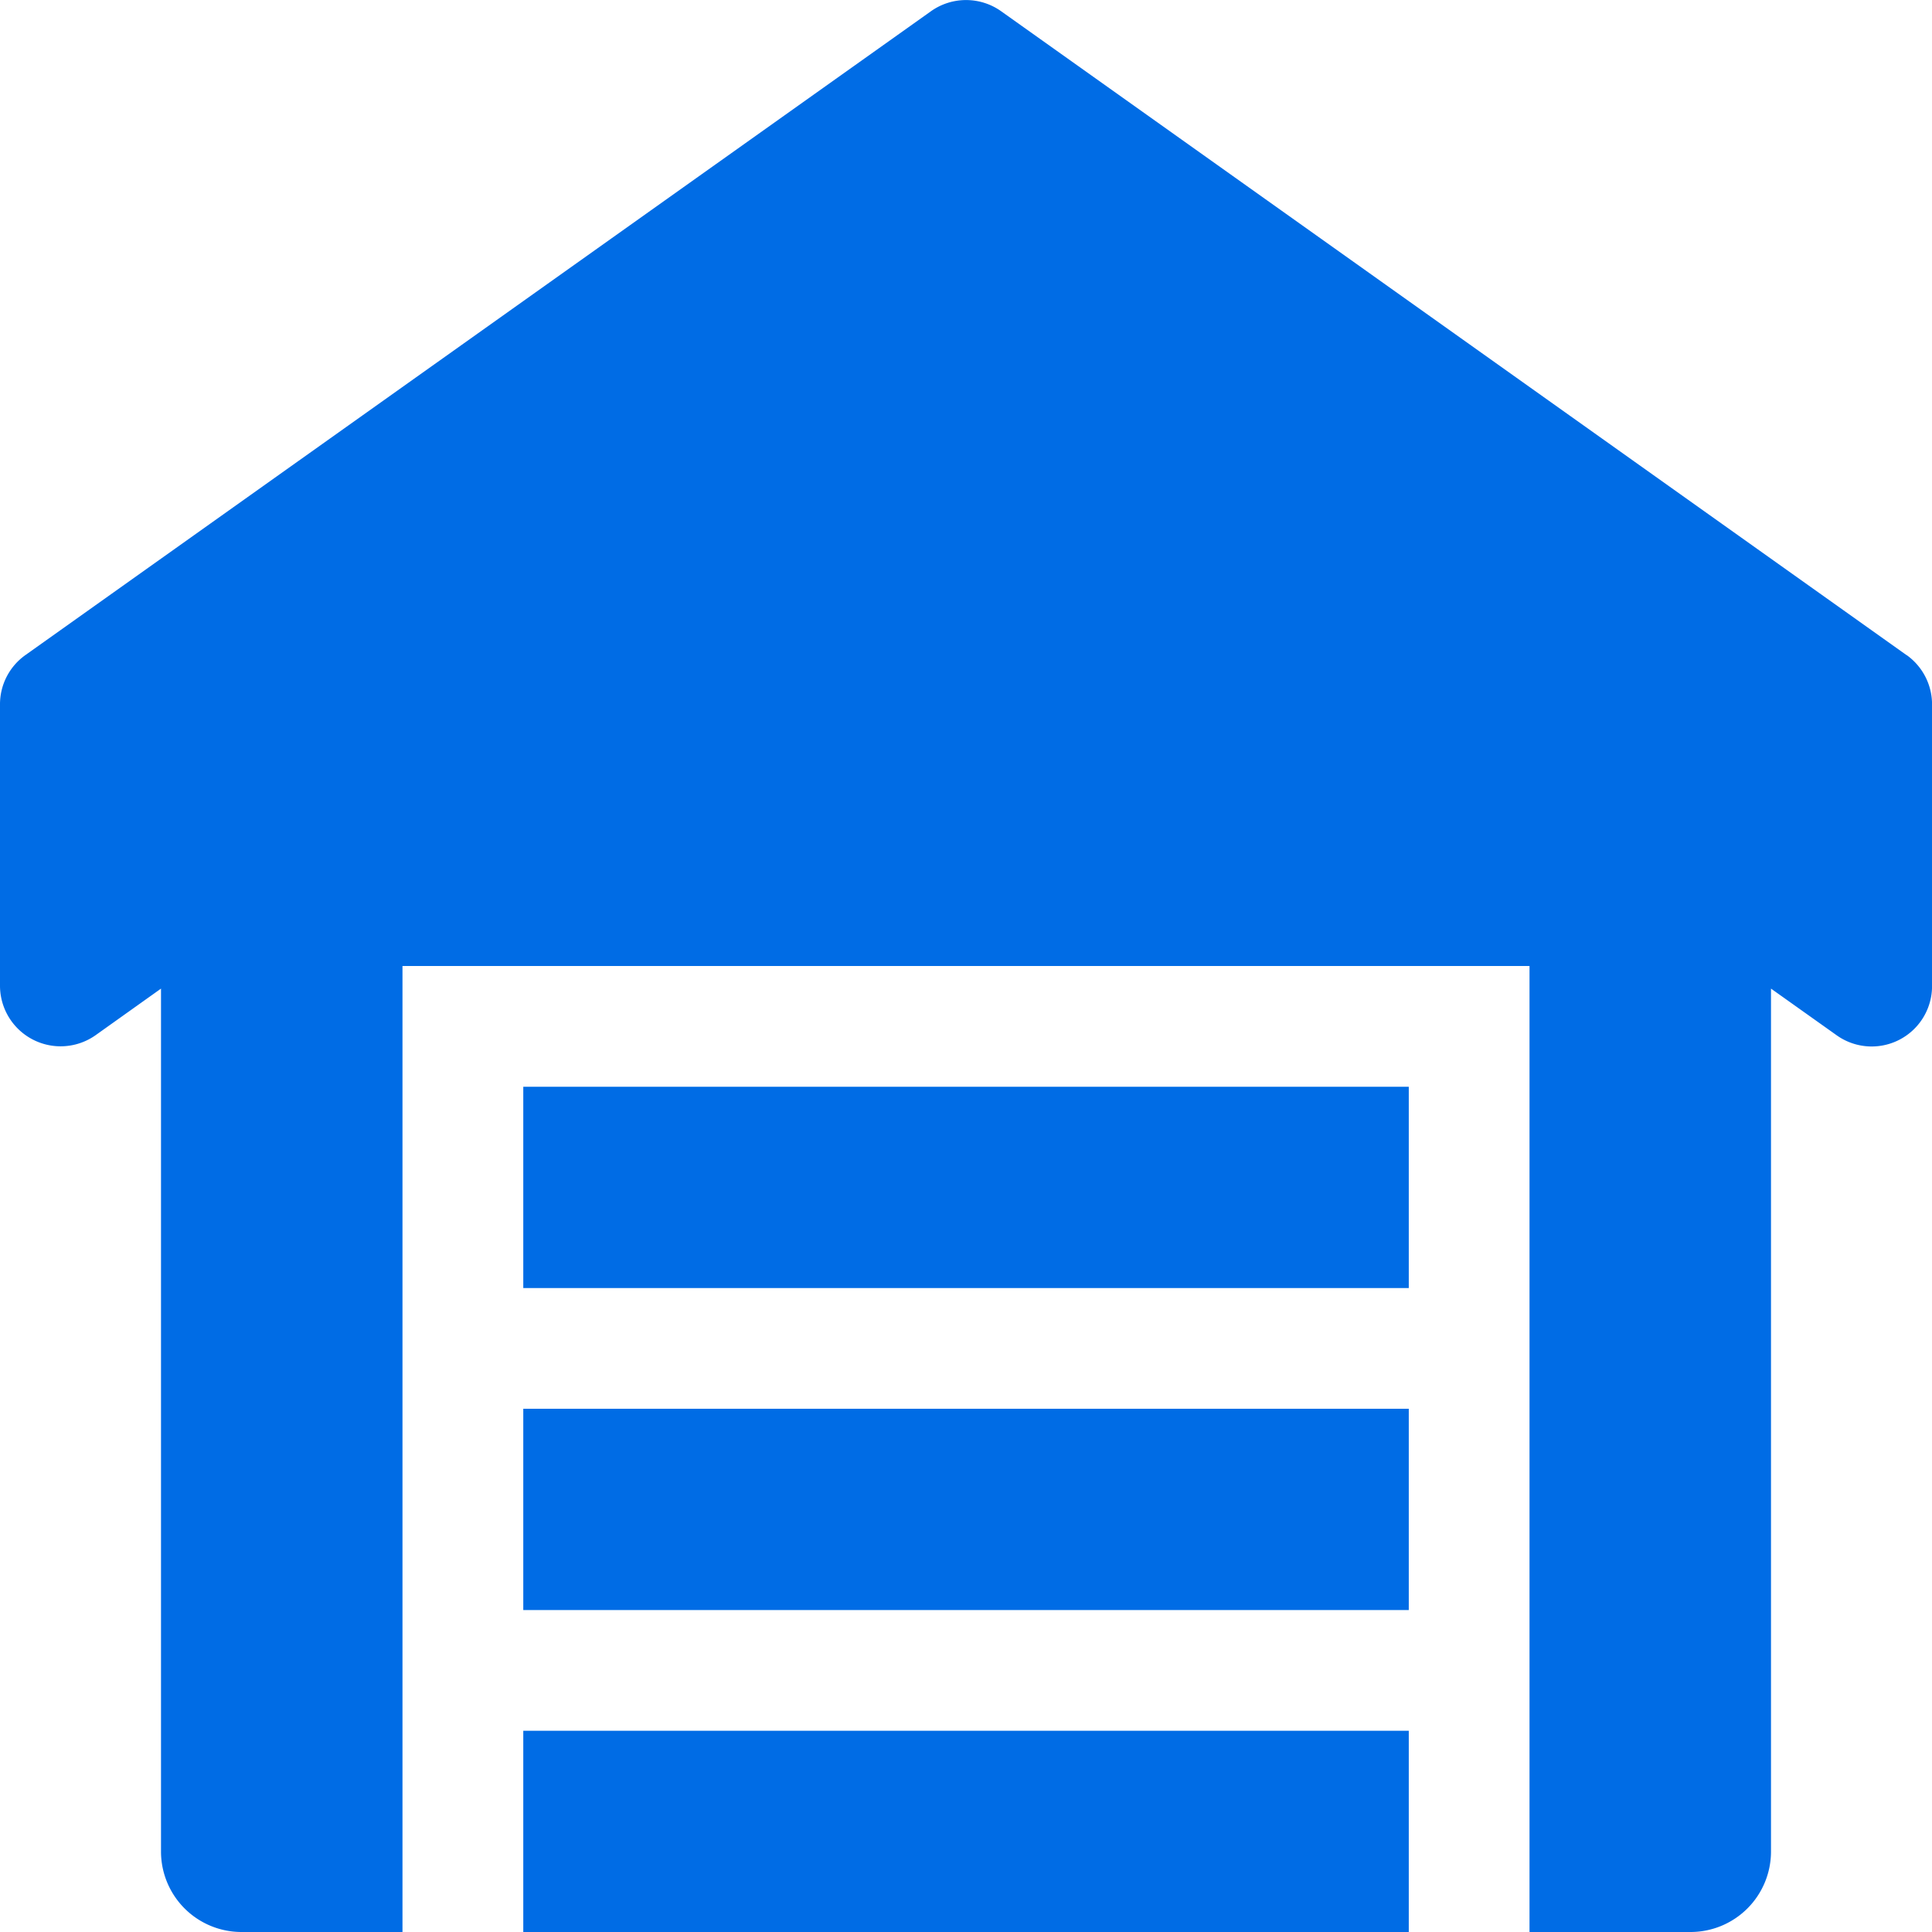
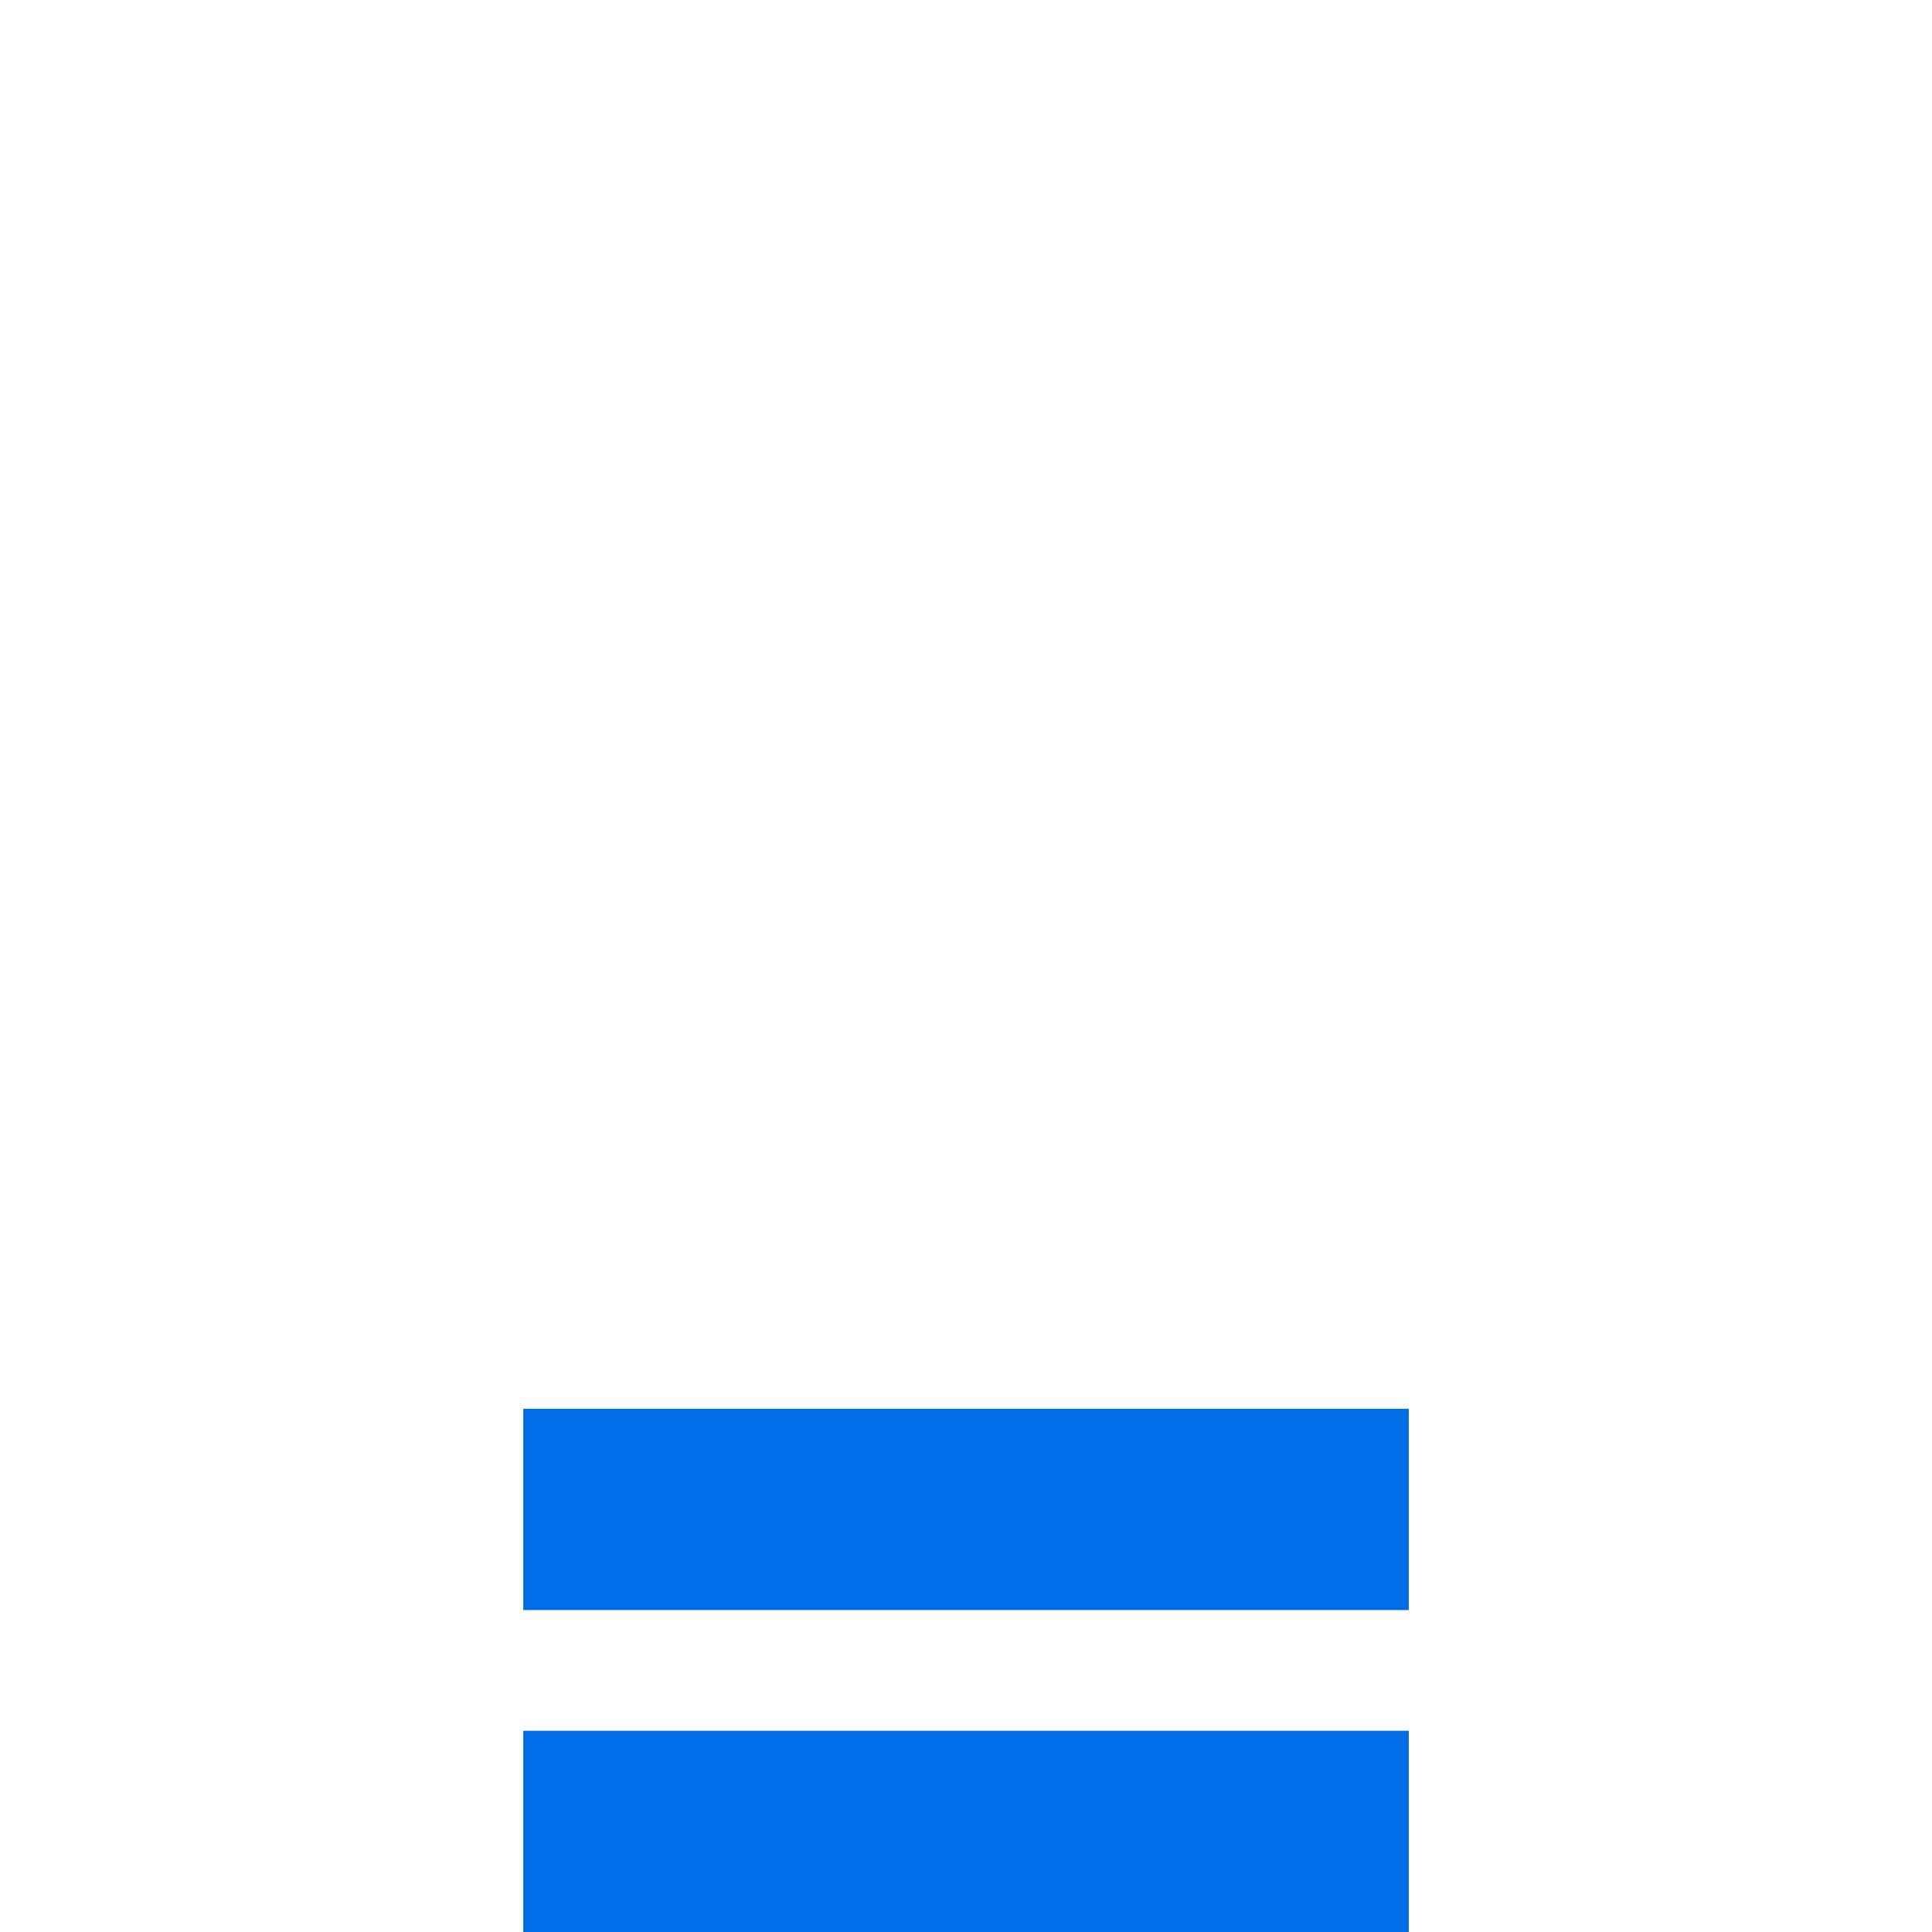
<svg xmlns="http://www.w3.org/2000/svg" width="38.243" height="38.243" viewBox="0 0 38.243 38.243">
  <g id="Group_26744" data-name="Group 26744" transform="translate(0 0)">
-     <path id="Path_81955" data-name="Path 81955" d="M37.741,12.969,19.815.221a1.2,1.2,0,0,0-1.385,0L.5,12.969a1.194,1.194,0,0,0-.5.974V19.52a1.2,1.2,0,0,0,1.887.975l1.3-.926V36.65A1.593,1.593,0,0,0,4.78,38.243H7.967V19.121H30.276V38.243h3.187a1.593,1.593,0,0,0,1.593-1.593V19.569l1.3.924a1.195,1.195,0,0,0,1.888-.974V13.943a1.2,1.2,0,0,0-.5-.974Z" fill="#006ce5" />
-     <path id="Path_81956" data-name="Path 81956" d="M6.5,26.248H24.028v3.984H6.5Zm0-6.374H24.028v3.984H6.5Zm0-6.374H24.028v3.984H6.5Z" transform="translate(3.858 8.012)" fill="#006ce5" />
+     <path id="Path_81956" data-name="Path 81956" d="M6.5,26.248H24.028v3.984H6.5Zm0-6.374H24.028v3.984H6.5ZH24.028v3.984H6.5Z" transform="translate(3.858 8.012)" fill="#006ce5" />
  </g>
</svg>